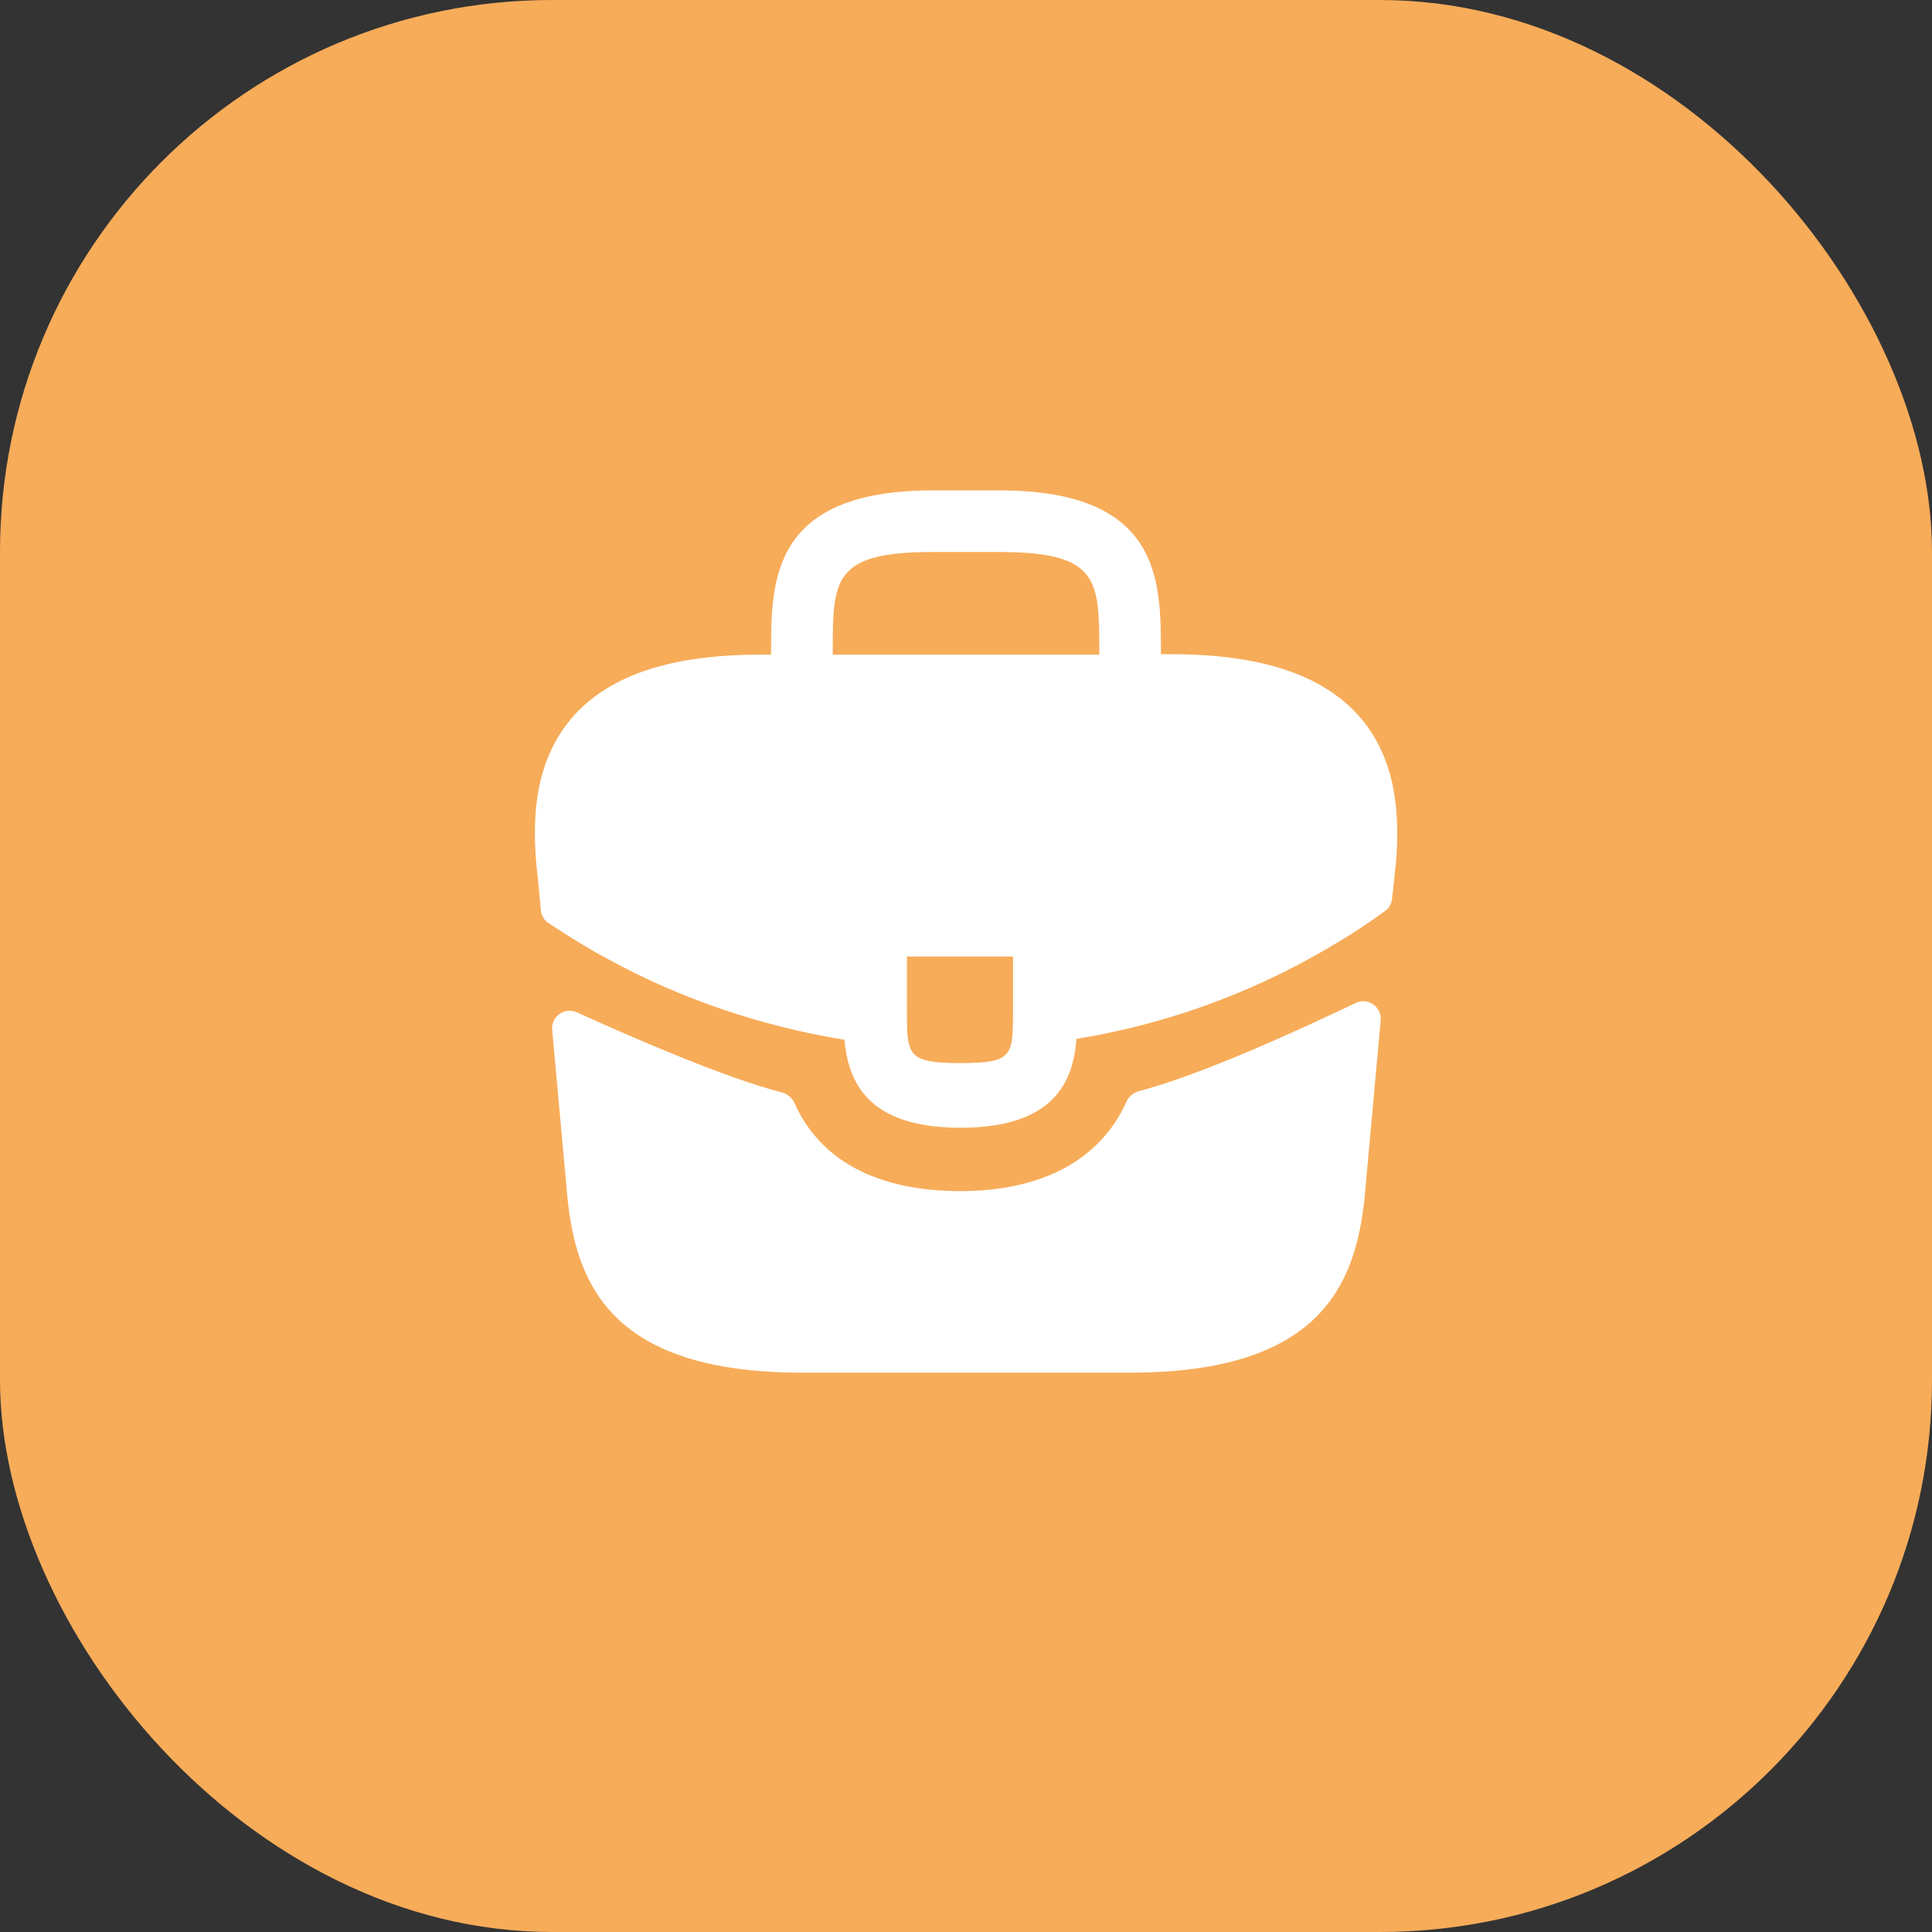
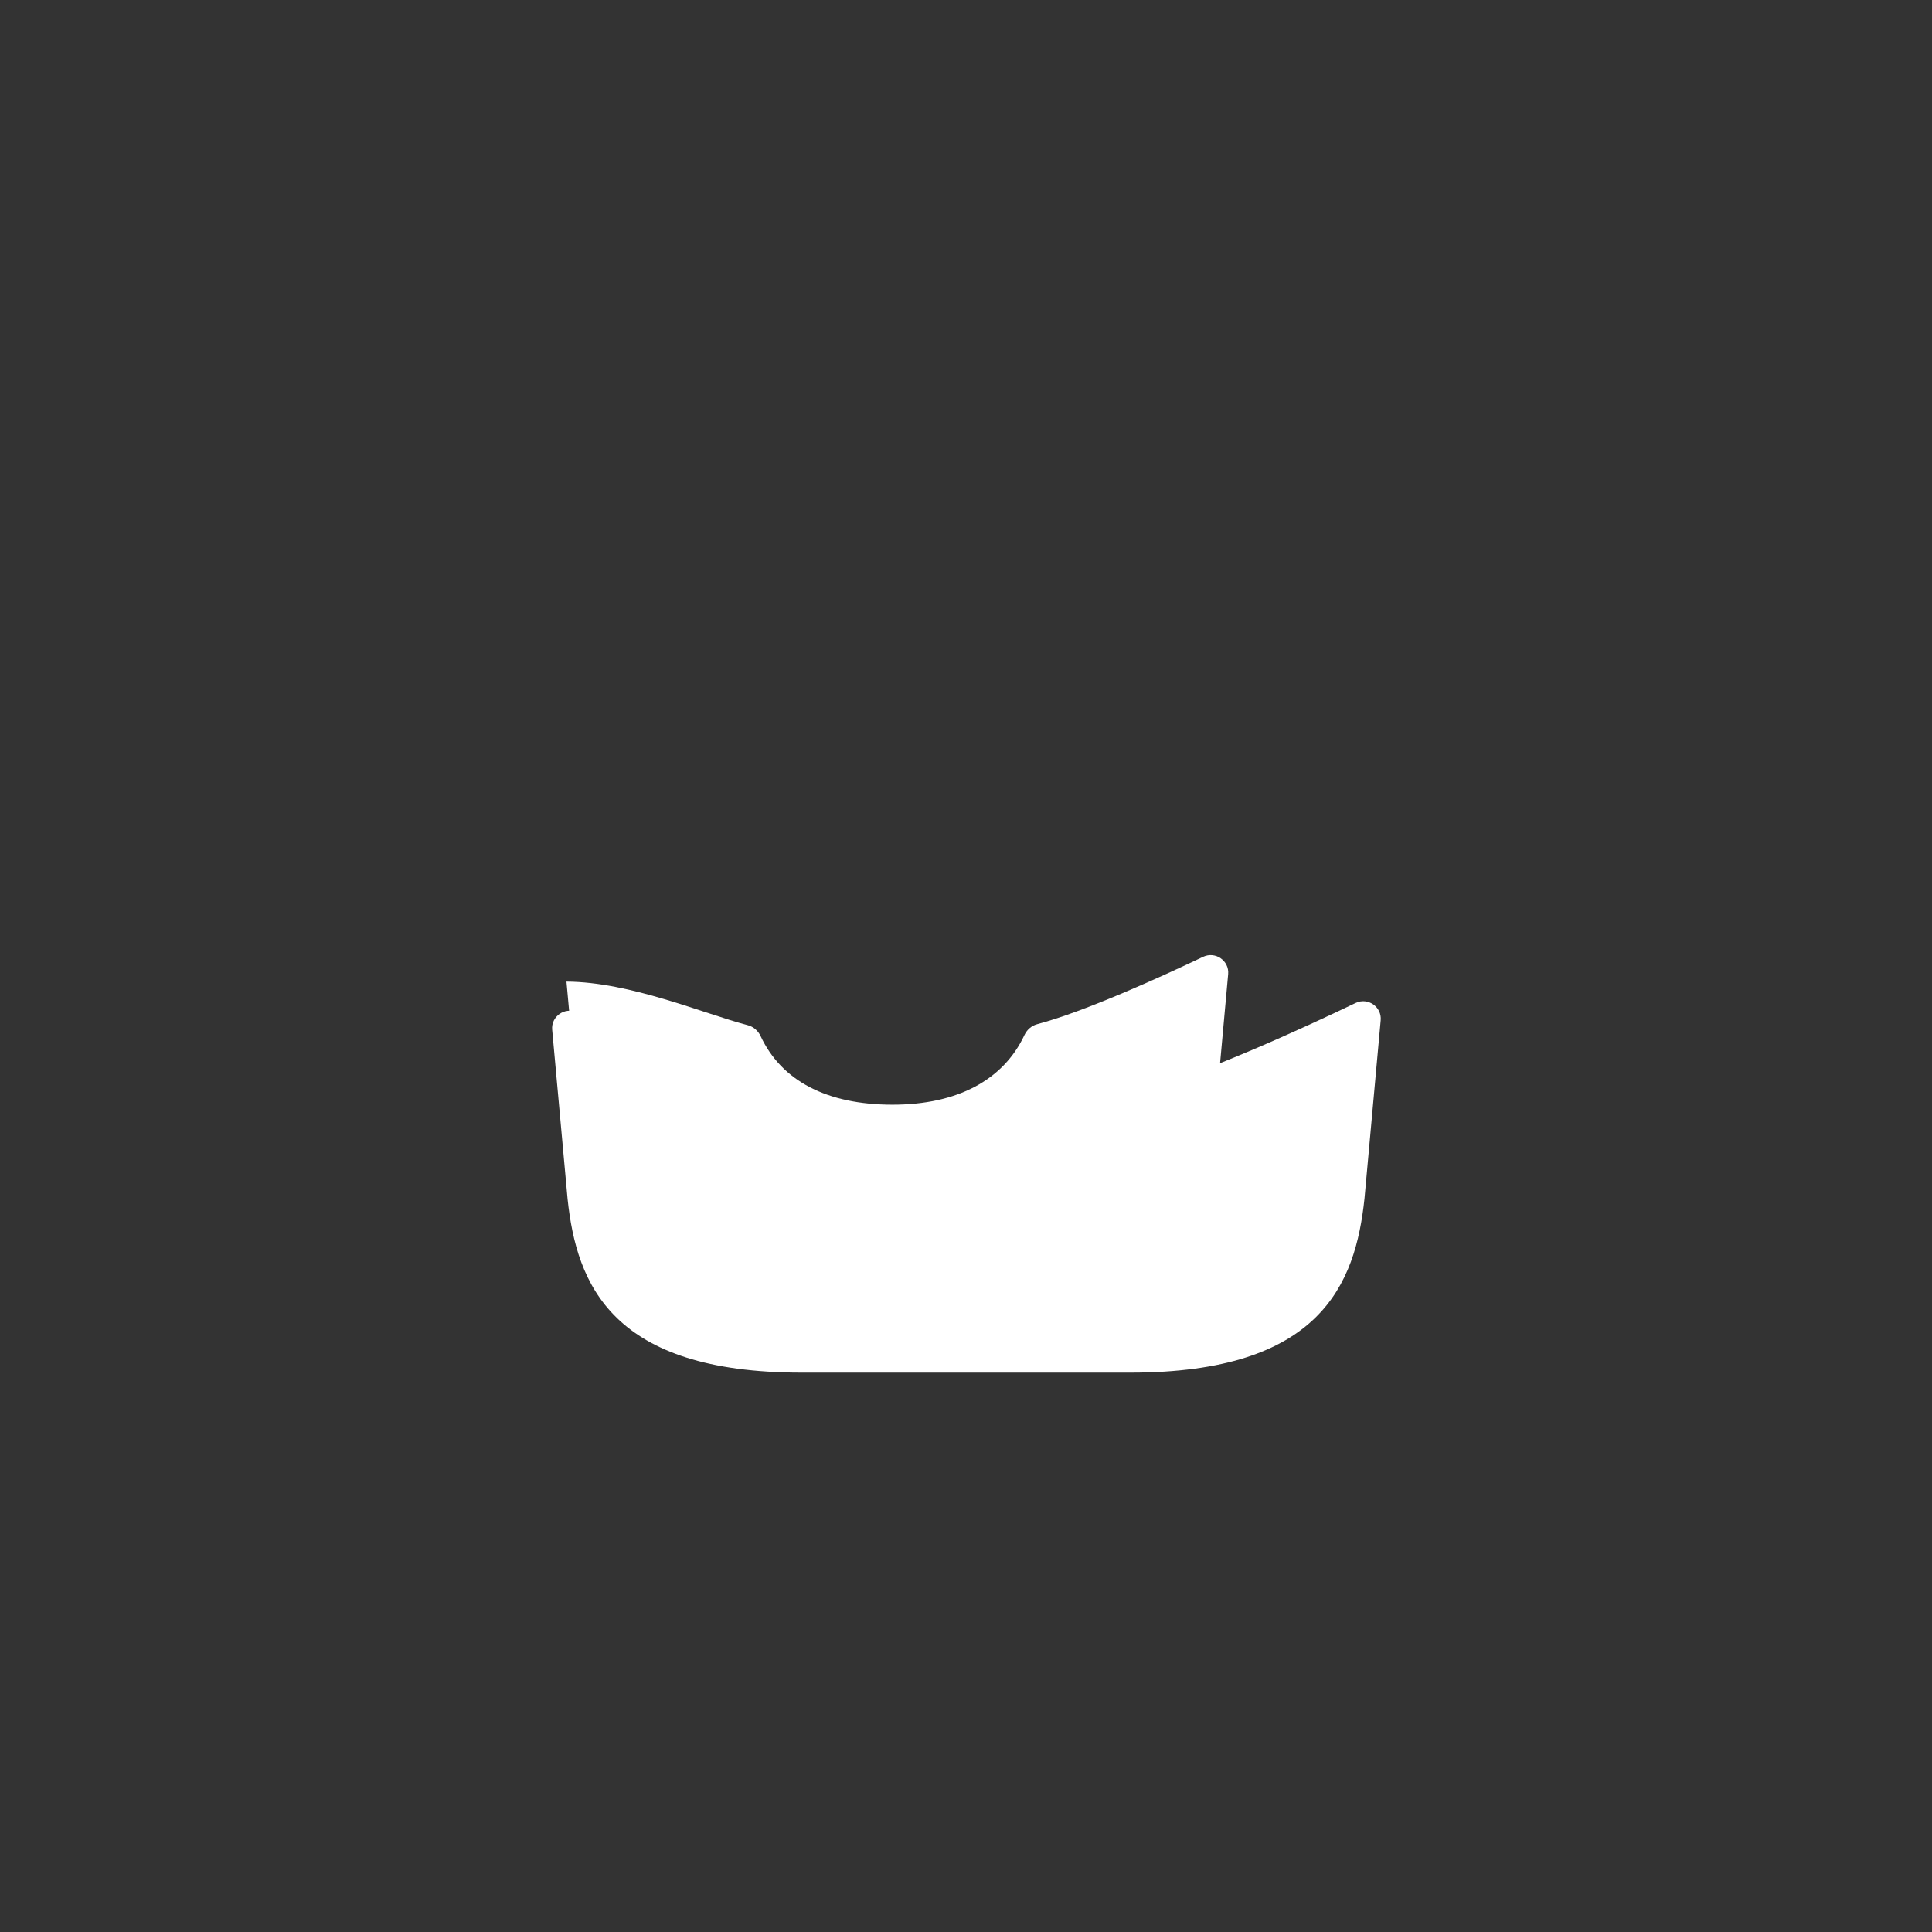
<svg xmlns="http://www.w3.org/2000/svg" width="56" height="56" viewBox="0 0 56 56" fill="none">
  <rect x="0" y="0" width="56" height="56" fill="#333333" stroke="none" />
-   <circle cx="26" cy="26" r="26" fill="white" />
-   <path d="M35.091 20.98C34.241 20.04 32.821 19.57 30.761 19.57H30.521V19.529C30.521 17.849 30.521 15.77 26.761 15.77H25.241C21.481 15.77 21.481 17.86 21.481 19.529V19.579H21.241C19.171 19.579 17.761 20.049 16.911 20.989C15.921 22.09 15.951 23.57 16.051 24.579L16.061 24.649L16.139 25.463C16.153 25.613 16.233 25.748 16.359 25.83C16.599 25.987 17 26.246 17.241 26.38C17.381 26.47 17.531 26.549 17.681 26.63C19.391 27.57 21.271 28.2 23.181 28.509C23.271 29.45 23.681 30.549 25.871 30.549C28.061 30.549 28.491 29.459 28.561 28.489C30.601 28.16 32.571 27.45 34.351 26.41C34.411 26.38 34.451 26.349 34.501 26.32C34.898 26.095 35.309 25.819 35.684 25.548C35.797 25.467 35.87 25.341 35.885 25.202L35.901 25.059L35.951 24.59C35.961 24.529 35.961 24.48 35.971 24.41C36.051 23.399 36.031 22.02 35.091 20.98ZM27.091 27.829C27.091 28.89 27.091 29.049 25.861 29.049C24.631 29.049 24.631 28.86 24.631 27.84V26.579H27.091V27.829ZM22.911 19.57V19.529C22.911 17.829 22.911 17.2 25.241 17.2H26.761C29.091 17.2 29.091 17.84 29.091 19.529V19.579H22.911V19.57Z" fill="white" />
-   <path d="M34.873 27.734C35.227 27.566 35.634 27.846 35.599 28.236L35.24 32.19C35.03 34.19 34.21 36.23 29.81 36.23H22.19C17.79 36.23 16.97 34.19 16.76 32.2L16.419 28.452C16.384 28.066 16.782 27.787 17.135 27.946C18.274 28.462 20.377 29.376 21.676 29.716C21.841 29.759 21.974 29.877 22.046 30.031C22.652 31.329 23.969 32.02 25.87 32.02C27.752 32.02 29.085 31.302 29.694 30.001C29.766 29.847 29.899 29.73 30.064 29.686C31.443 29.323 33.682 28.301 34.873 27.734Z" fill="white" />
-   <rect width="56" height="56" rx="16" fill="#F7AC59" />
-   <path d="M39.363 20.725C38.3 19.55 36.525 18.963 33.95 18.963H33.65V18.913C33.65 16.813 33.65 14.213 28.95 14.213H27.05C22.35 14.213 22.35 16.825 22.35 18.913V18.975H22.05C19.463 18.975 17.7 19.563 16.638 20.738C15.4 22.113 15.438 23.963 15.563 25.225L15.575 25.313L15.678 26.389C15.692 26.538 15.773 26.674 15.898 26.756C16.189 26.947 16.732 27.299 17.05 27.475C17.225 27.588 17.413 27.688 17.6 27.788C19.738 28.963 22.088 29.75 24.475 30.138C24.588 31.313 25.1 32.688 27.838 32.688C30.575 32.688 31.113 31.325 31.2 30.113C33.75 29.7 36.213 28.813 38.438 27.513C38.513 27.475 38.563 27.438 38.625 27.4C39.137 27.111 39.668 26.753 40.149 26.404C40.262 26.323 40.334 26.197 40.349 26.058L40.375 25.825L40.438 25.238C40.45 25.163 40.45 25.1 40.463 25.013C40.563 23.75 40.538 22.025 39.363 20.725ZM29.363 29.288C29.363 30.613 29.363 30.813 27.825 30.813C26.288 30.813 26.288 30.575 26.288 29.3V27.725H29.363V29.288ZM24.138 18.963V18.913C24.138 16.788 24.138 16 27.05 16H28.95C31.863 16 31.863 16.8 31.863 18.913V18.975H24.138V18.963Z" fill="white" />
+   <path d="M34.873 27.734C35.227 27.566 35.634 27.846 35.599 28.236L35.24 32.19C35.03 34.19 34.21 36.23 29.81 36.23H22.19C17.79 36.23 16.97 34.19 16.76 32.2L16.419 28.452C18.274 28.462 20.377 29.376 21.676 29.716C21.841 29.759 21.974 29.877 22.046 30.031C22.652 31.329 23.969 32.02 25.87 32.02C27.752 32.02 29.085 31.302 29.694 30.001C29.766 29.847 29.899 29.73 30.064 29.686C31.443 29.323 33.682 28.301 34.873 27.734Z" fill="white" />
  <path d="M39.295 29.071C39.648 28.902 40.055 29.182 40.02 29.572L39.551 34.737C39.288 37.237 38.263 39.787 32.763 39.787H23.238C17.738 39.787 16.713 37.237 16.451 34.75L16.005 29.847C15.97 29.462 16.368 29.182 16.72 29.342C18.103 29.972 20.966 31.232 22.662 31.663C22.826 31.704 22.96 31.822 23.03 31.977C23.775 33.64 25.432 34.525 27.838 34.525C30.221 34.525 31.899 33.605 32.647 31.94C32.716 31.785 32.85 31.667 33.015 31.625C34.814 31.166 37.853 29.762 39.295 29.071Z" fill="white" />
</svg>